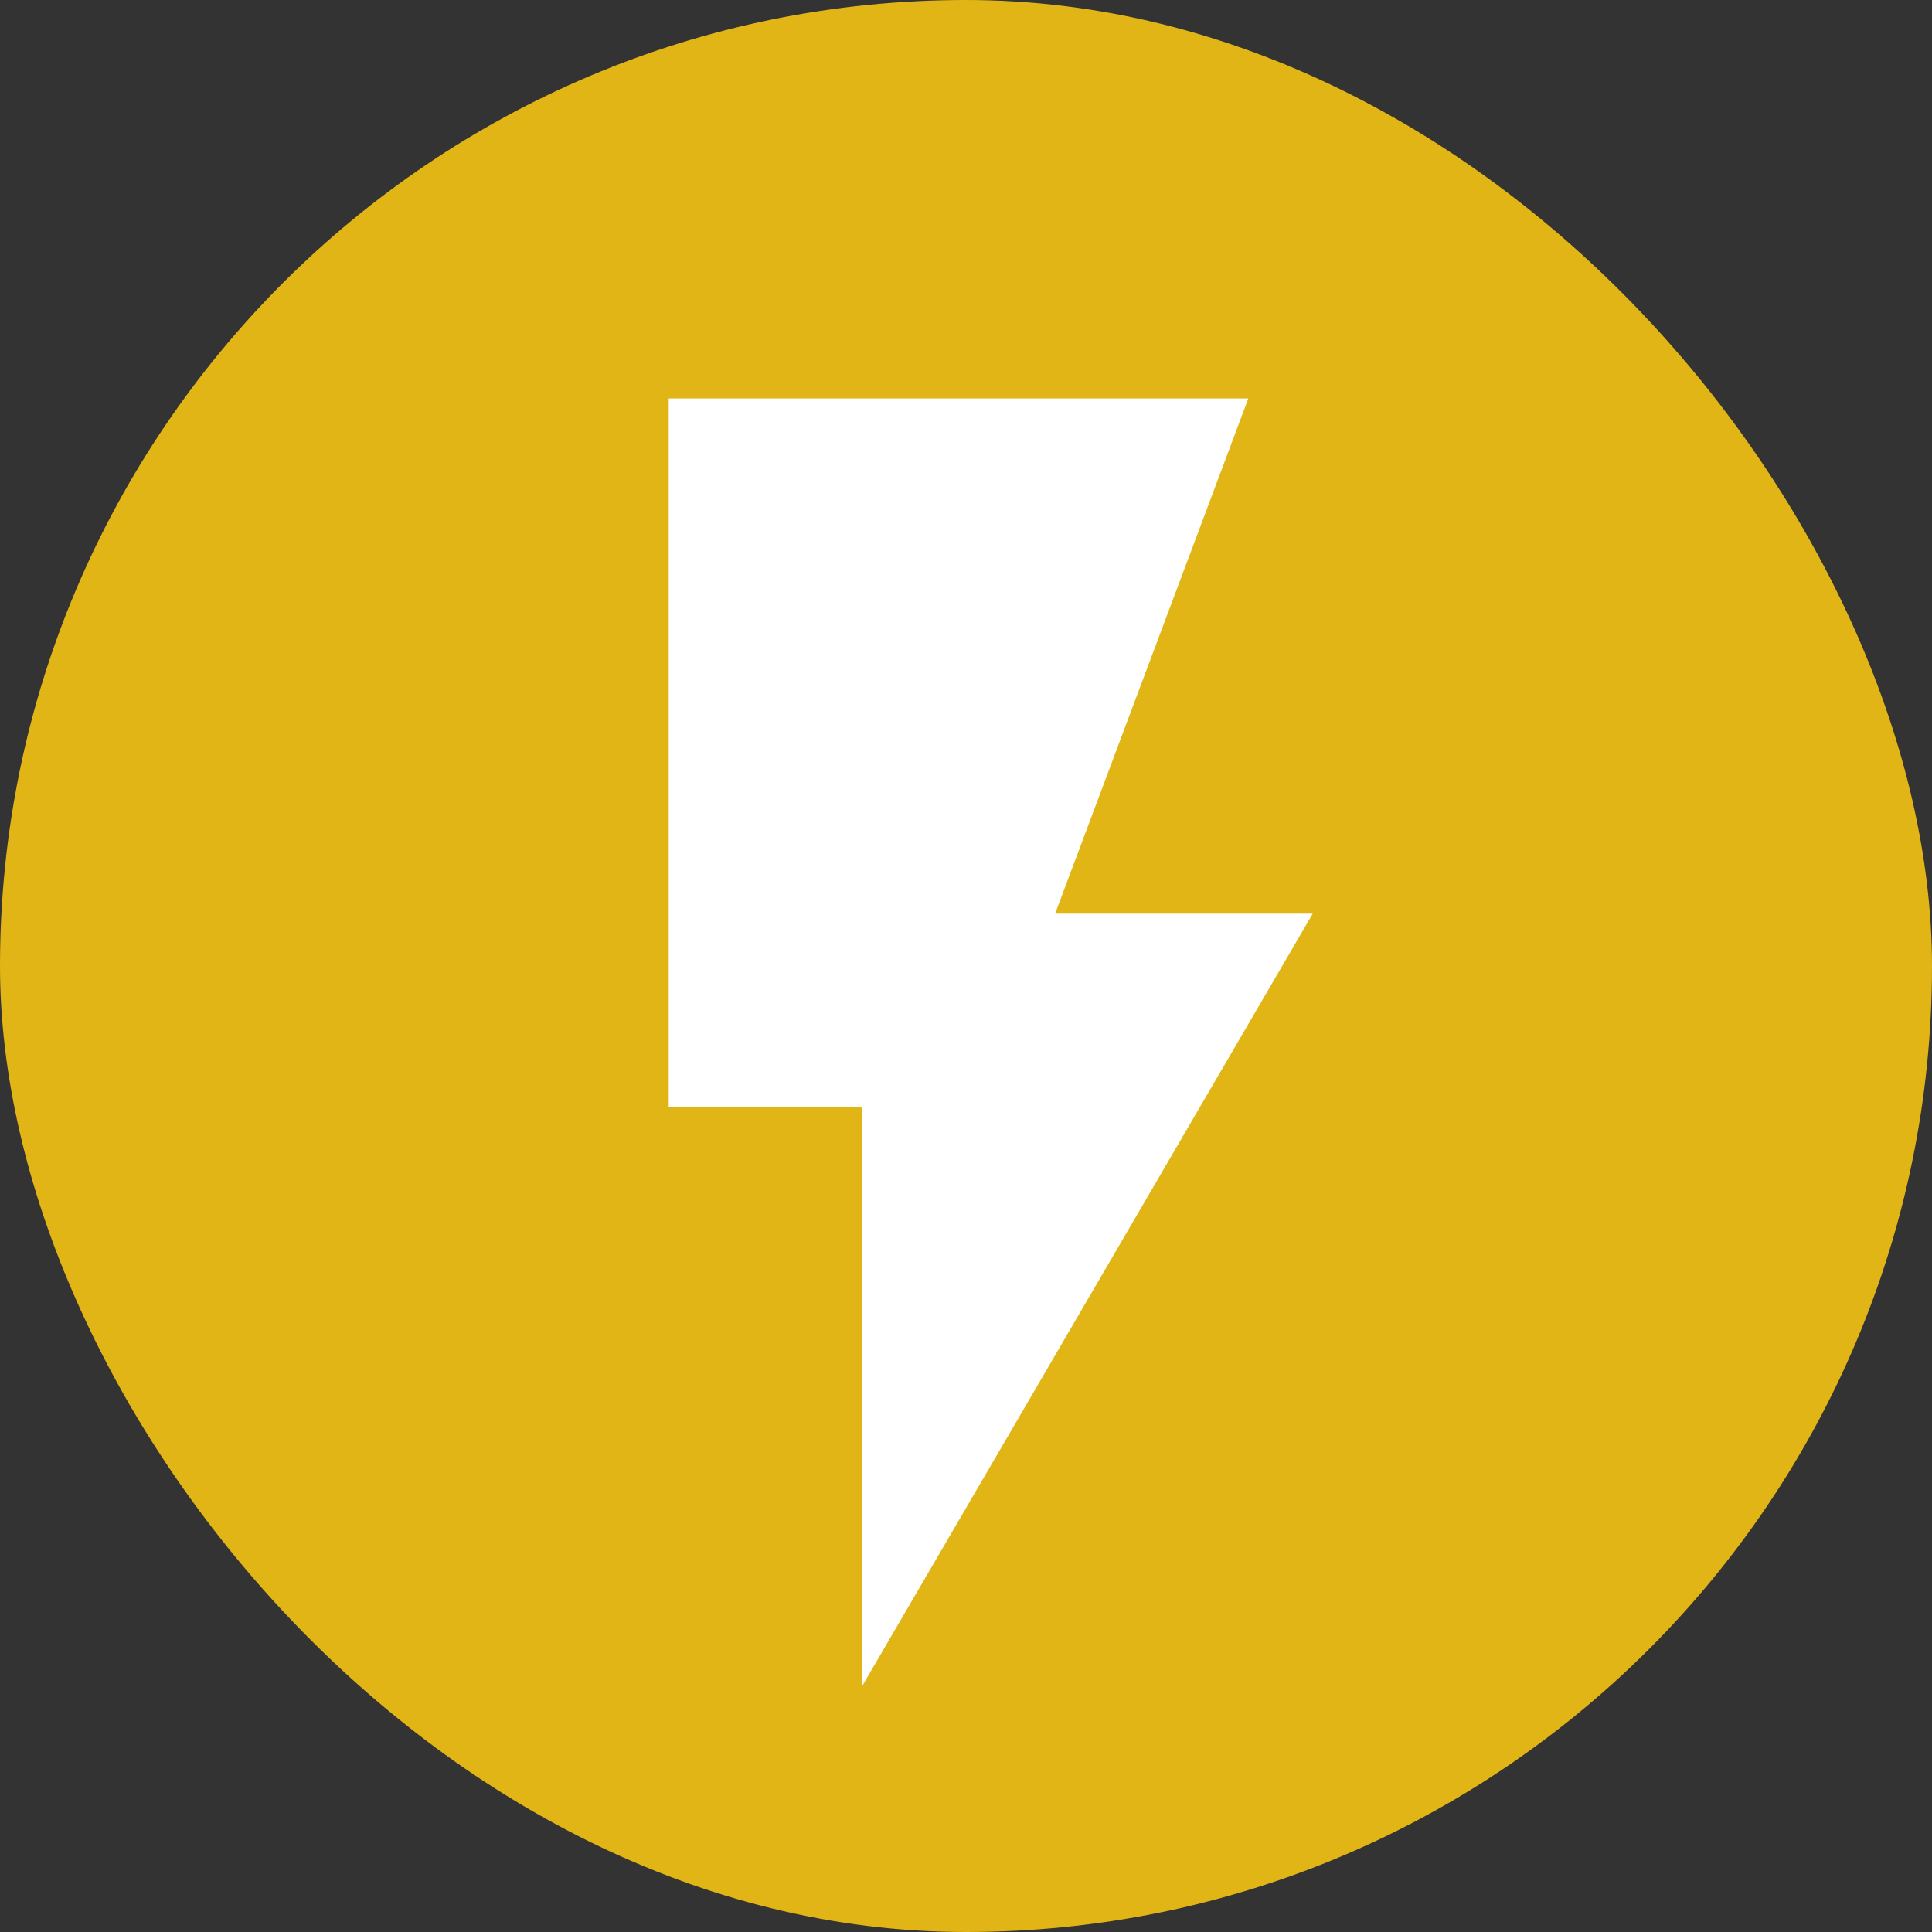
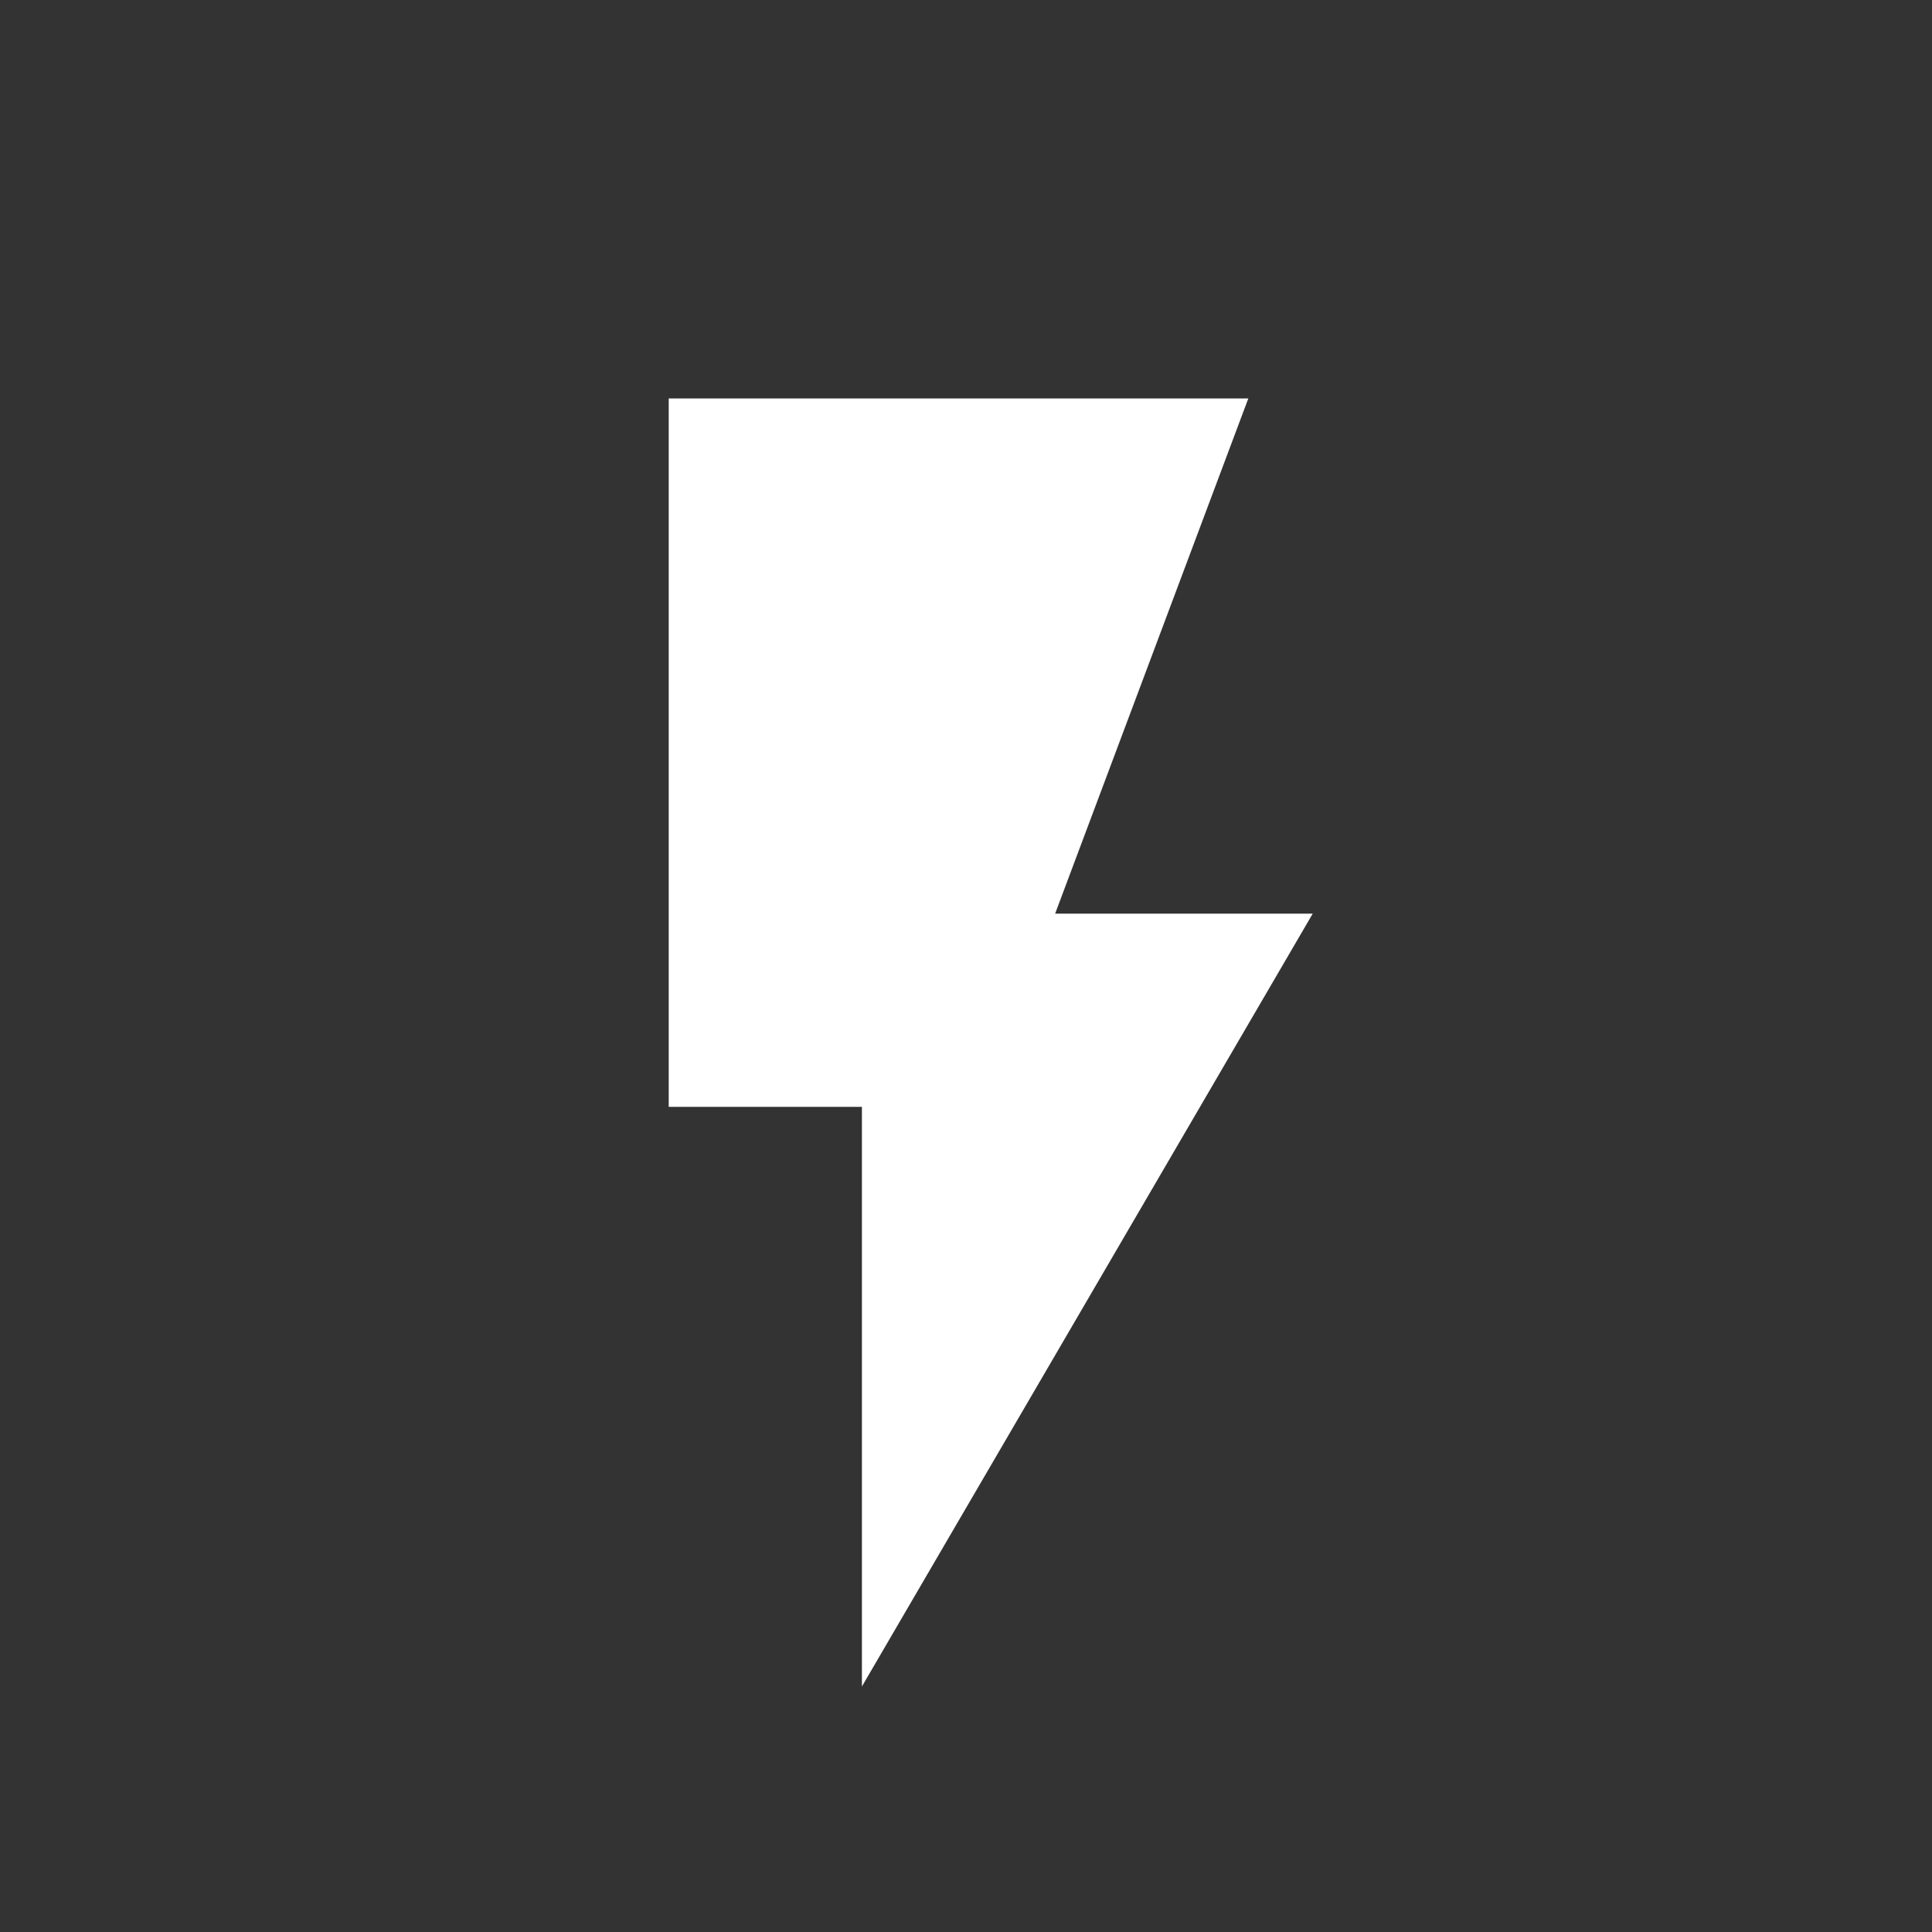
<svg xmlns="http://www.w3.org/2000/svg" width="24" height="24" viewBox="0 0 24 24" fill="none">
  <rect x="0" y="0" width="24" height="24" fill="#333333" stroke="none" />
-   <rect width="24" height="24" rx="12" fill="#E2B516" />
  <path d="M8.307 4.95V13.75H10.707V20.95L16.307 11.35H13.107L15.507 4.95H8.307Z" fill="white" />
</svg>